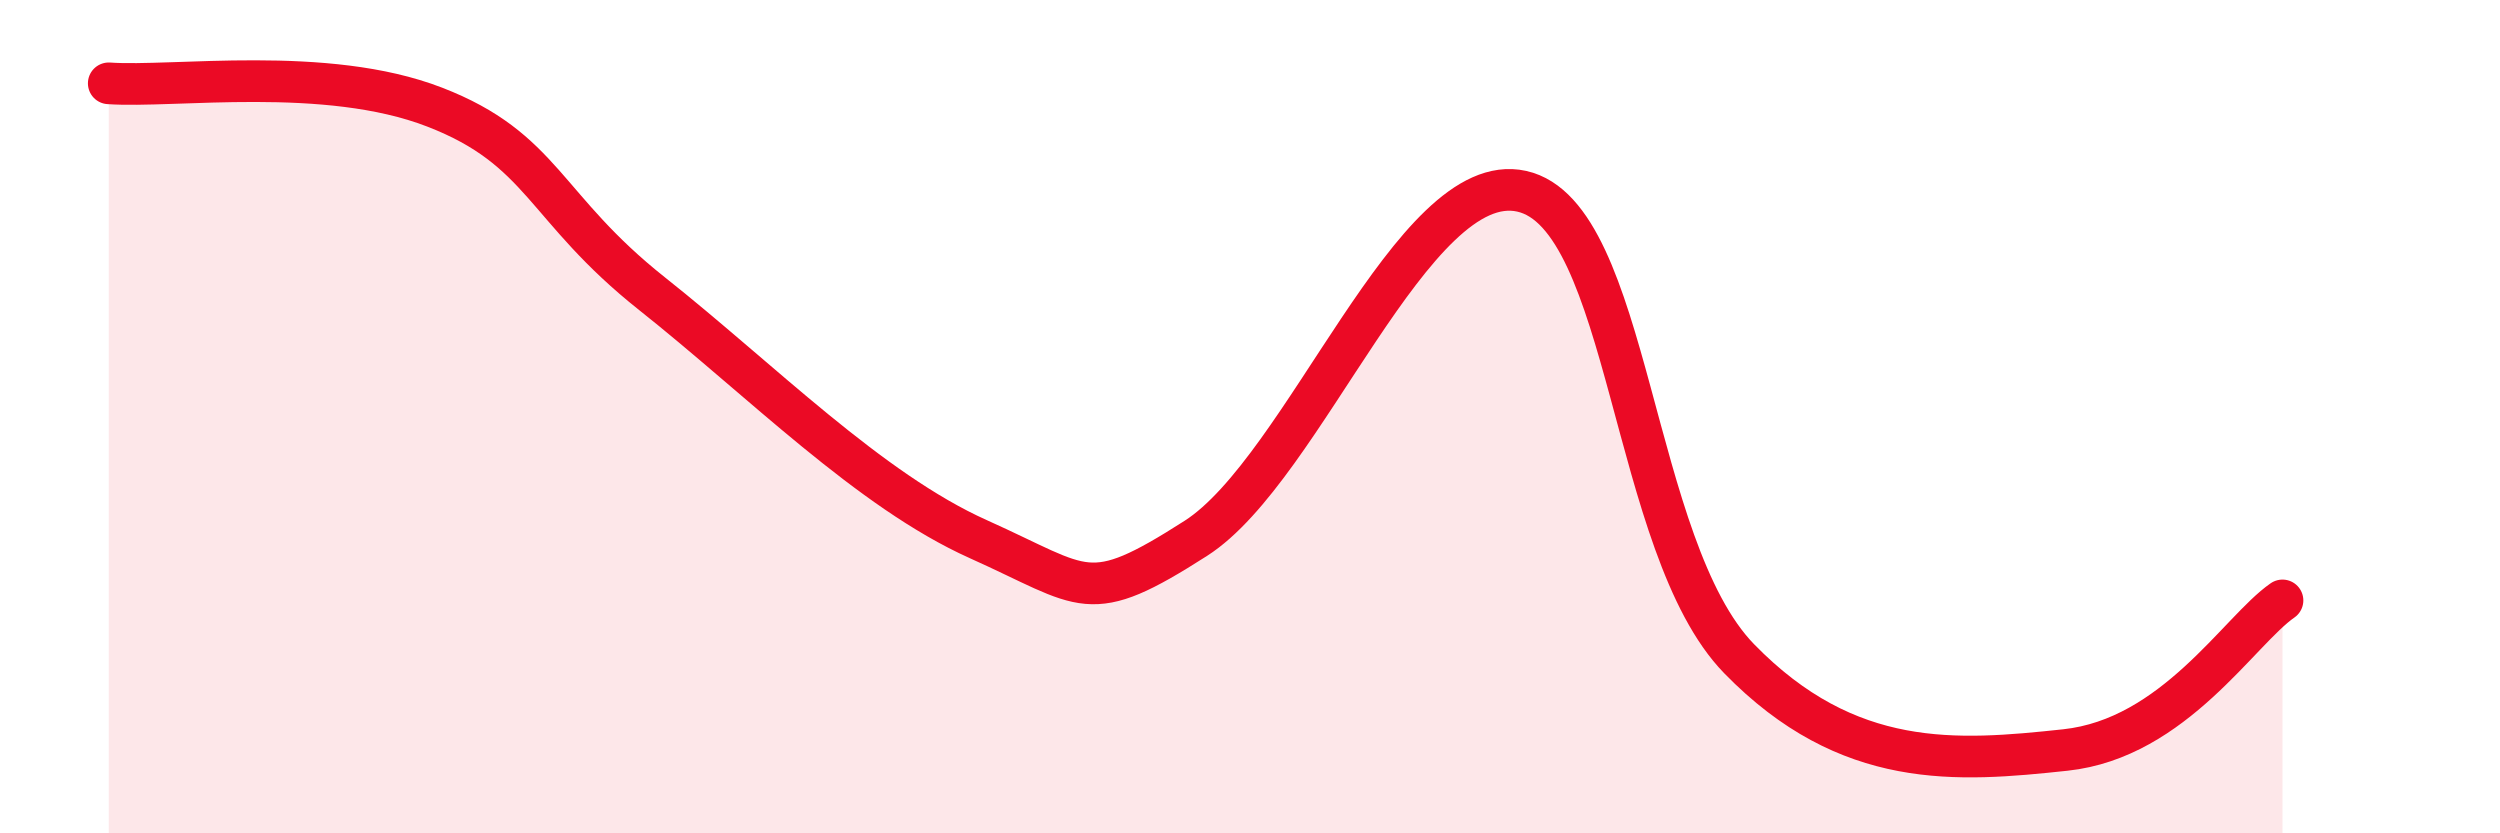
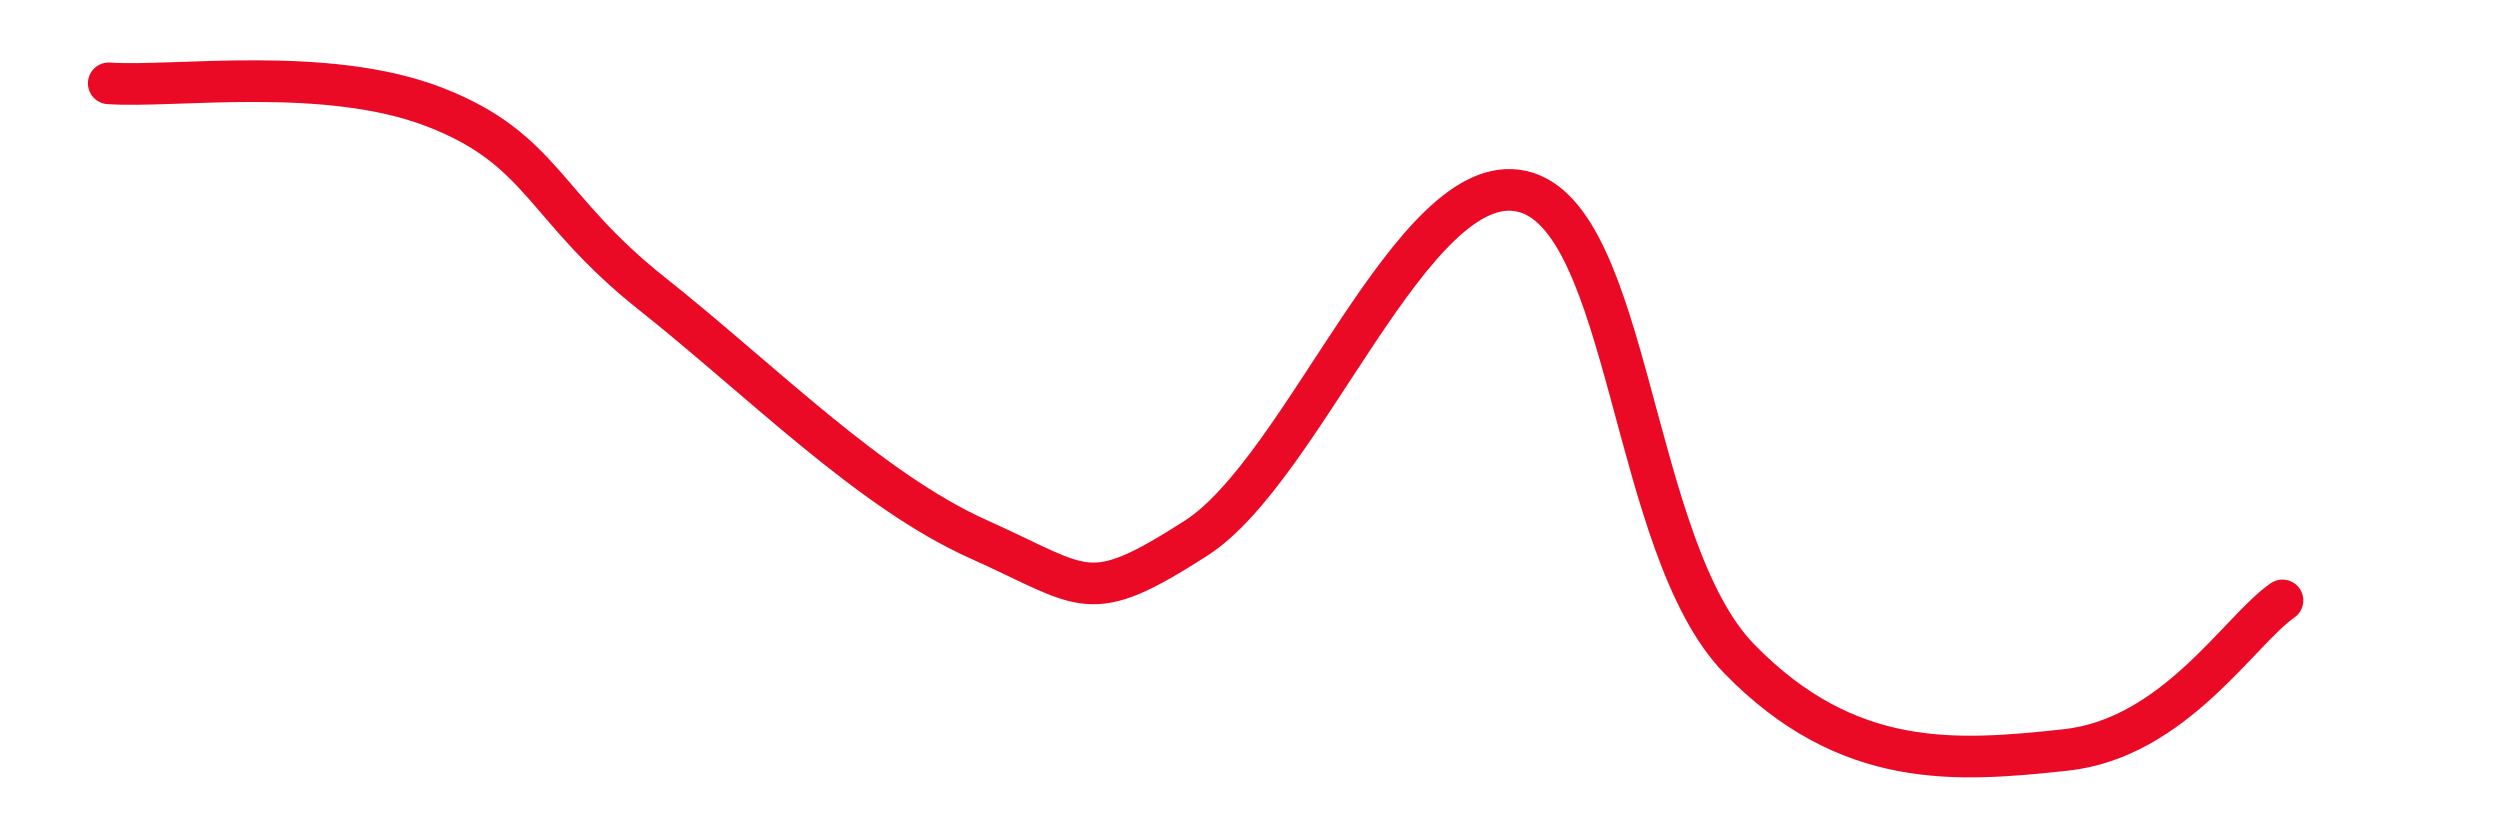
<svg xmlns="http://www.w3.org/2000/svg" width="60" height="20" viewBox="0 0 60 20">
-   <path d="M 2.61,2 C 4.17,2.11 7.82,1.56 10.43,2.57 C 13.04,3.58 13.04,4.98 15.65,7.05 C 18.26,9.12 20.87,11.77 23.48,12.94 C 26.09,14.11 26.09,14.59 28.7,12.92 C 31.31,11.25 33.91,4.01 36.52,4.59 C 39.13,5.17 39.13,13.13 41.74,15.81 C 44.35,18.49 46.96,18.28 49.57,18 C 52.18,17.72 53.74,15.13 54.78,14.41L54.78 20L2.61 20Z" fill="#EB0A25" opacity="0.1" stroke-linecap="round" stroke-linejoin="round" />
  <path d="M 2.61,2 C 4.17,2.11 7.82,1.56 10.43,2.57 C 13.04,3.58 13.04,4.98 15.65,7.05 C 18.26,9.12 20.87,11.77 23.48,12.94 C 26.09,14.11 26.09,14.59 28.7,12.92 C 31.31,11.25 33.91,4.01 36.52,4.59 C 39.13,5.17 39.13,13.13 41.74,15.81 C 44.35,18.49 46.96,18.28 49.57,18 C 52.18,17.72 53.74,15.13 54.78,14.41" stroke="#EB0A25" stroke-width="1" fill="none" stroke-linecap="round" stroke-linejoin="round" />
</svg>